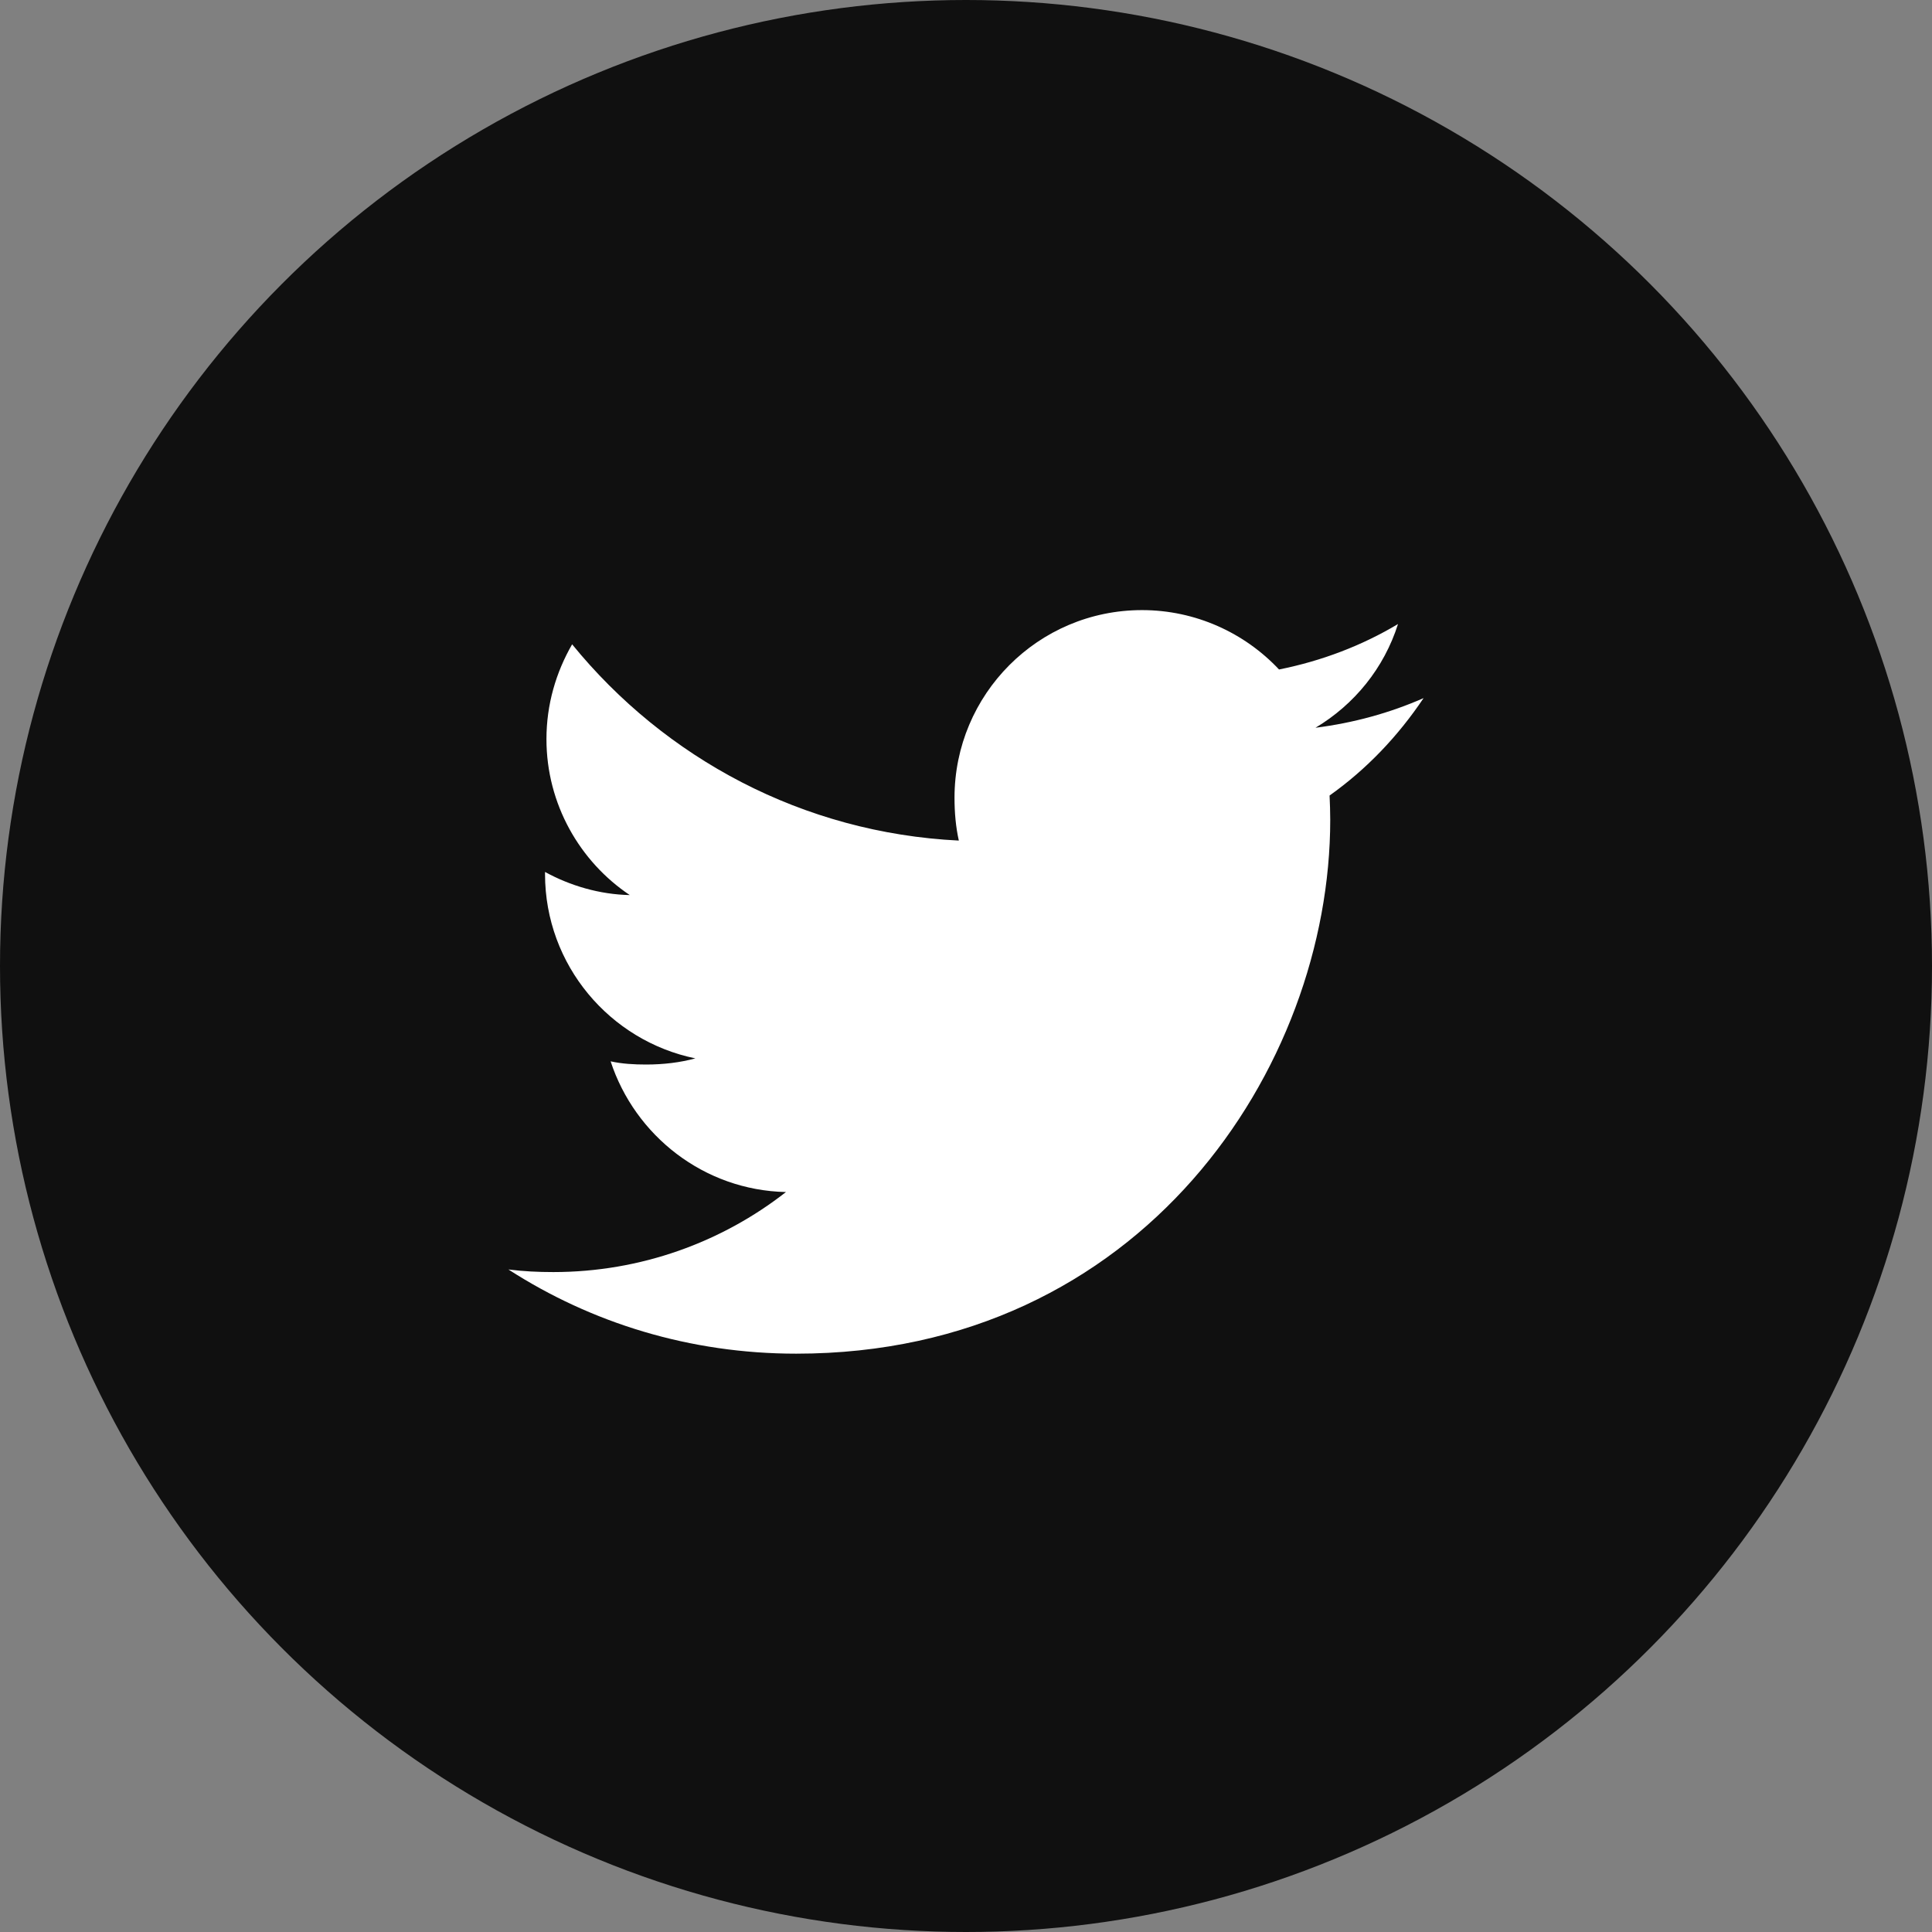
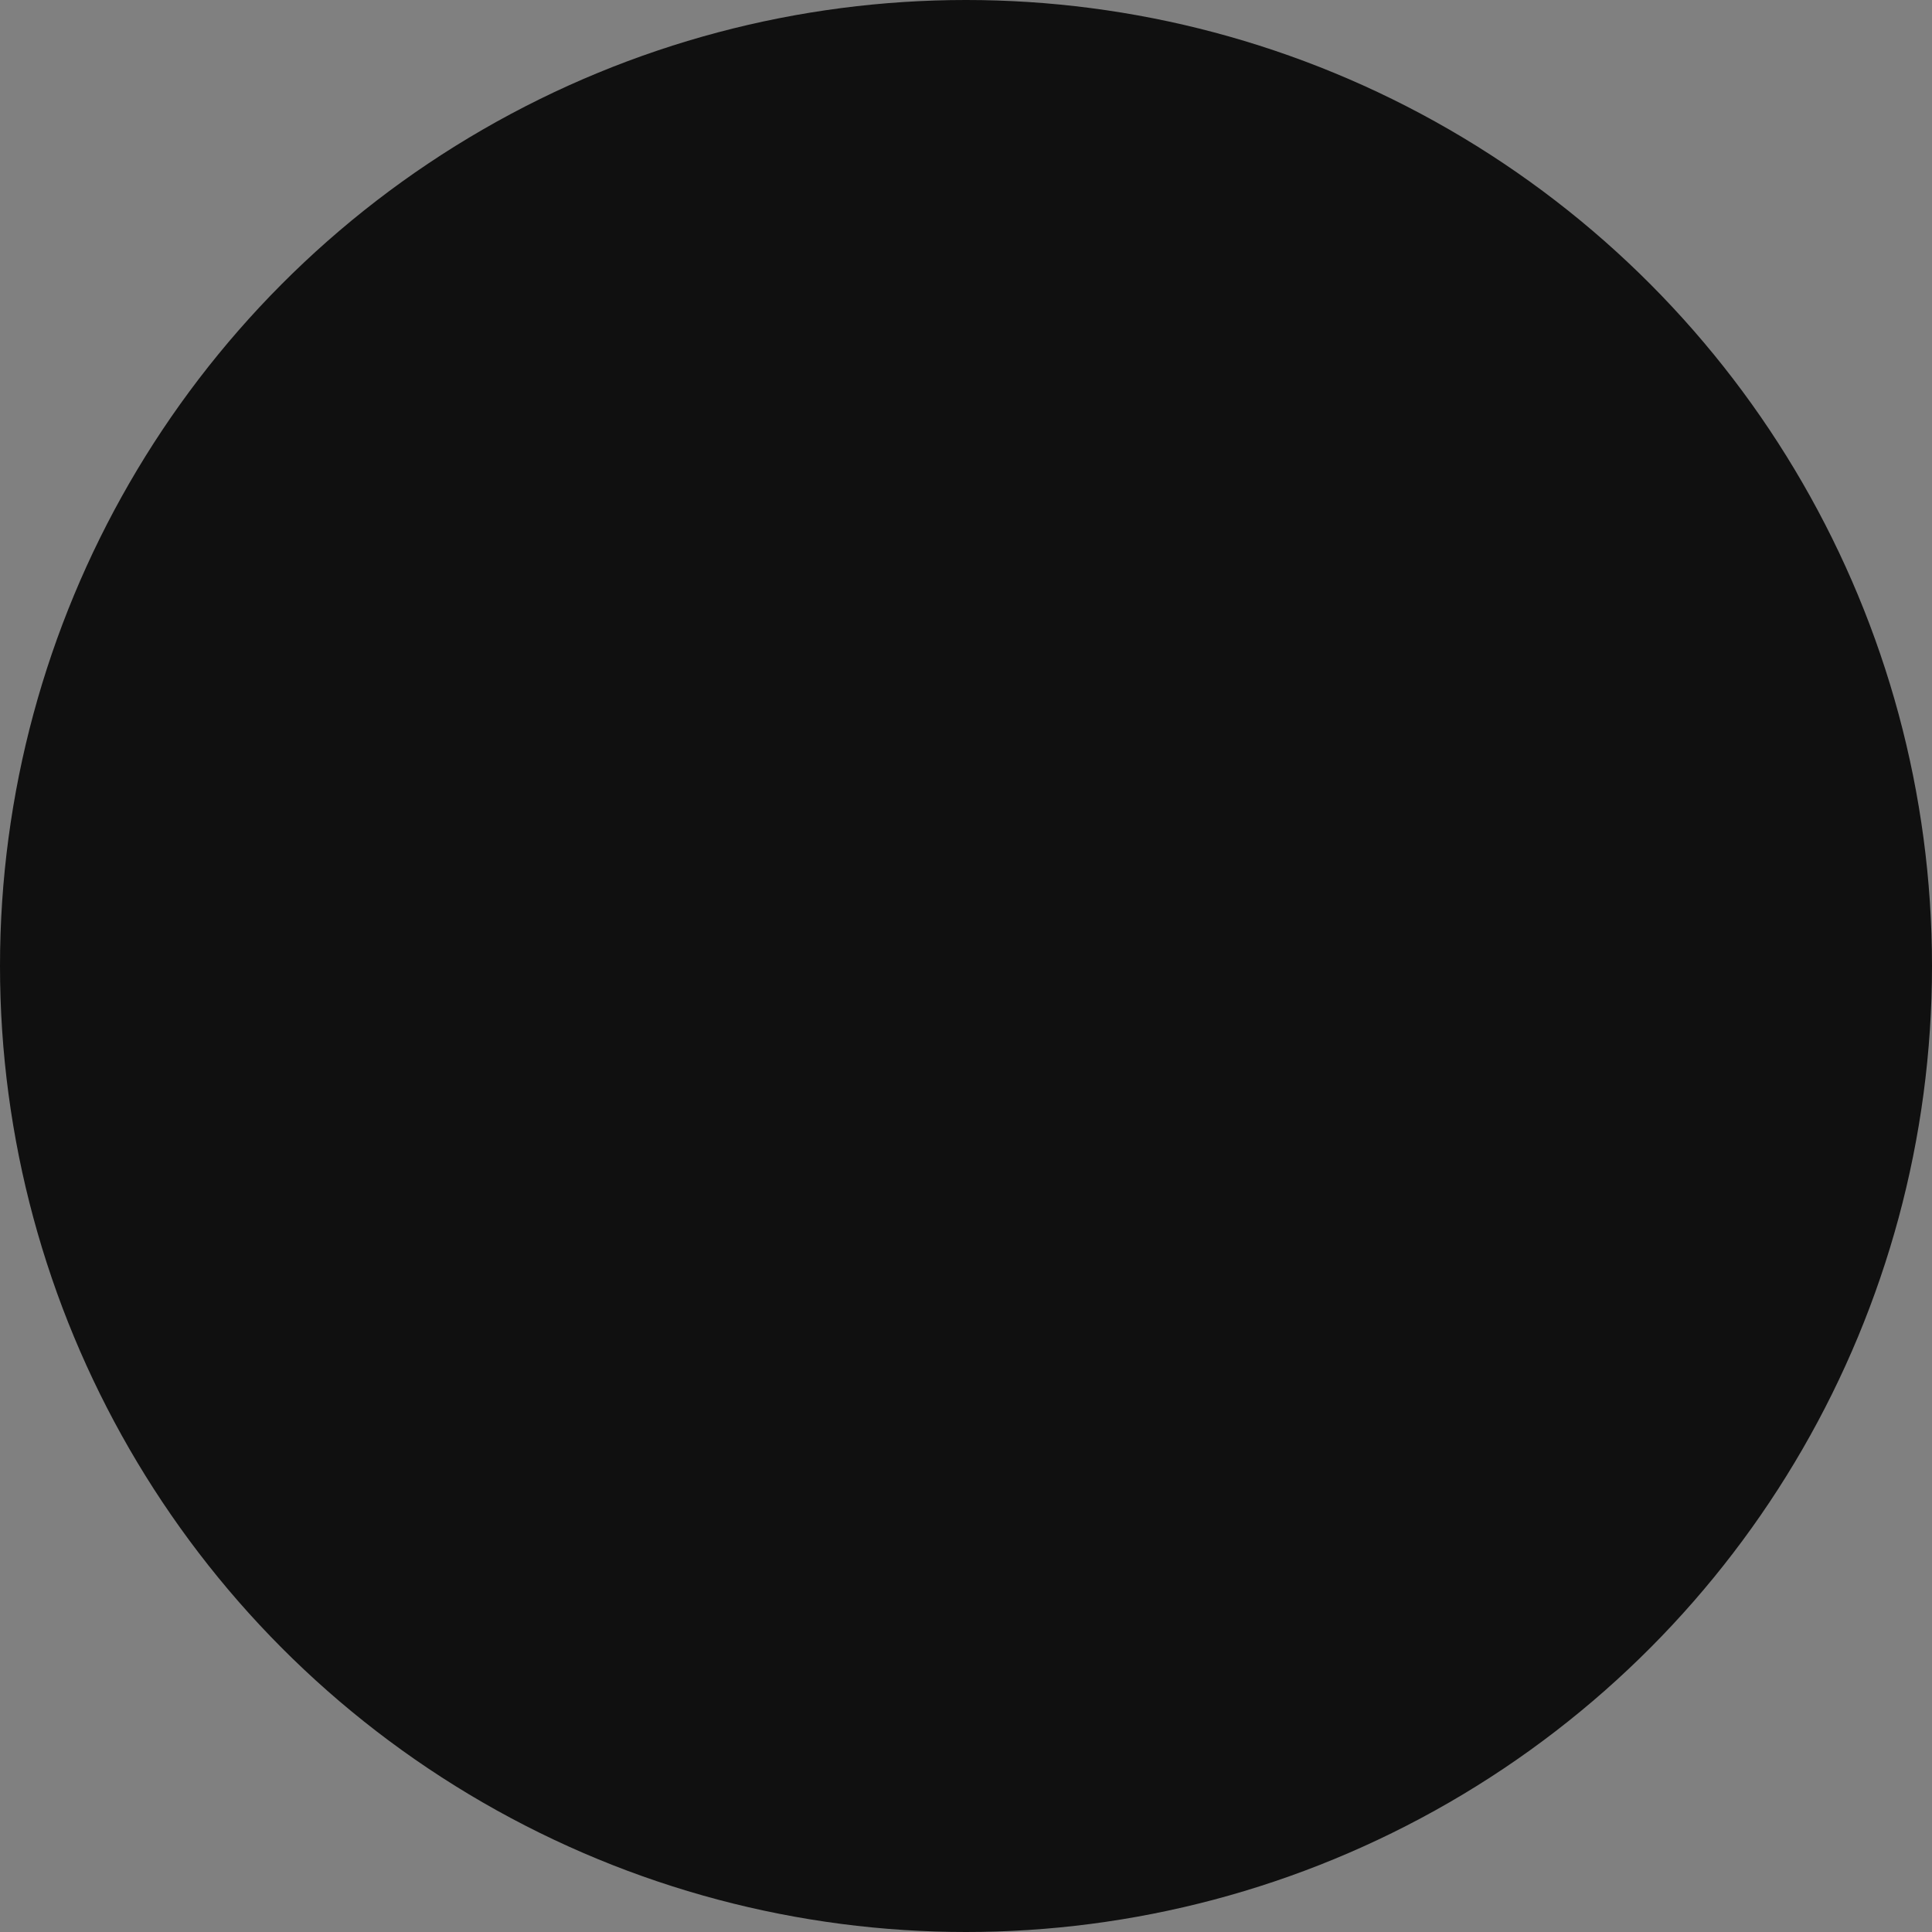
<svg xmlns="http://www.w3.org/2000/svg" width="38" height="38" viewBox="0 0 38 38" fill="none">
  <rect x="0" y="0" width="38" height="38" fill="#808080" stroke="none" />
  <circle cx="19" cy="19" r="19" fill="#101010" />
  <g clip-path="url(#clip0)">
-     <path d="M28 13.731C27.331 14.025 26.617 14.22 25.874 14.314C26.639 13.857 27.223 13.14 27.497 12.274C26.784 12.7 25.996 13 25.157 13.168C24.48 12.447 23.515 12 22.462 12C20.419 12 18.774 13.658 18.774 15.691C18.774 15.984 18.799 16.265 18.859 16.533C15.791 16.383 13.077 14.913 11.253 12.673C10.935 13.225 10.748 13.857 10.748 14.538C10.748 15.816 11.406 16.949 12.387 17.605C11.794 17.593 11.213 17.421 10.72 17.15C10.72 17.162 10.72 17.176 10.72 17.191C10.72 18.984 11.999 20.474 13.677 20.817C13.376 20.899 13.049 20.938 12.709 20.938C12.473 20.938 12.234 20.925 12.01 20.875C12.489 22.337 13.845 23.411 15.459 23.446C14.203 24.428 12.609 25.02 10.883 25.02C10.581 25.02 10.29 25.006 10 24.969C11.635 26.023 13.572 26.625 15.661 26.625C22.451 26.625 26.164 21 26.164 16.124C26.164 15.961 26.158 15.804 26.151 15.647C26.883 15.127 27.498 14.478 28 13.731Z" fill="white" />
-   </g>
+     </g>
  <defs>
    <clipPath id="clip0">
      <rect width="18" height="18" fill="white" transform="translate(10 10)" />
    </clipPath>
  </defs>
</svg>